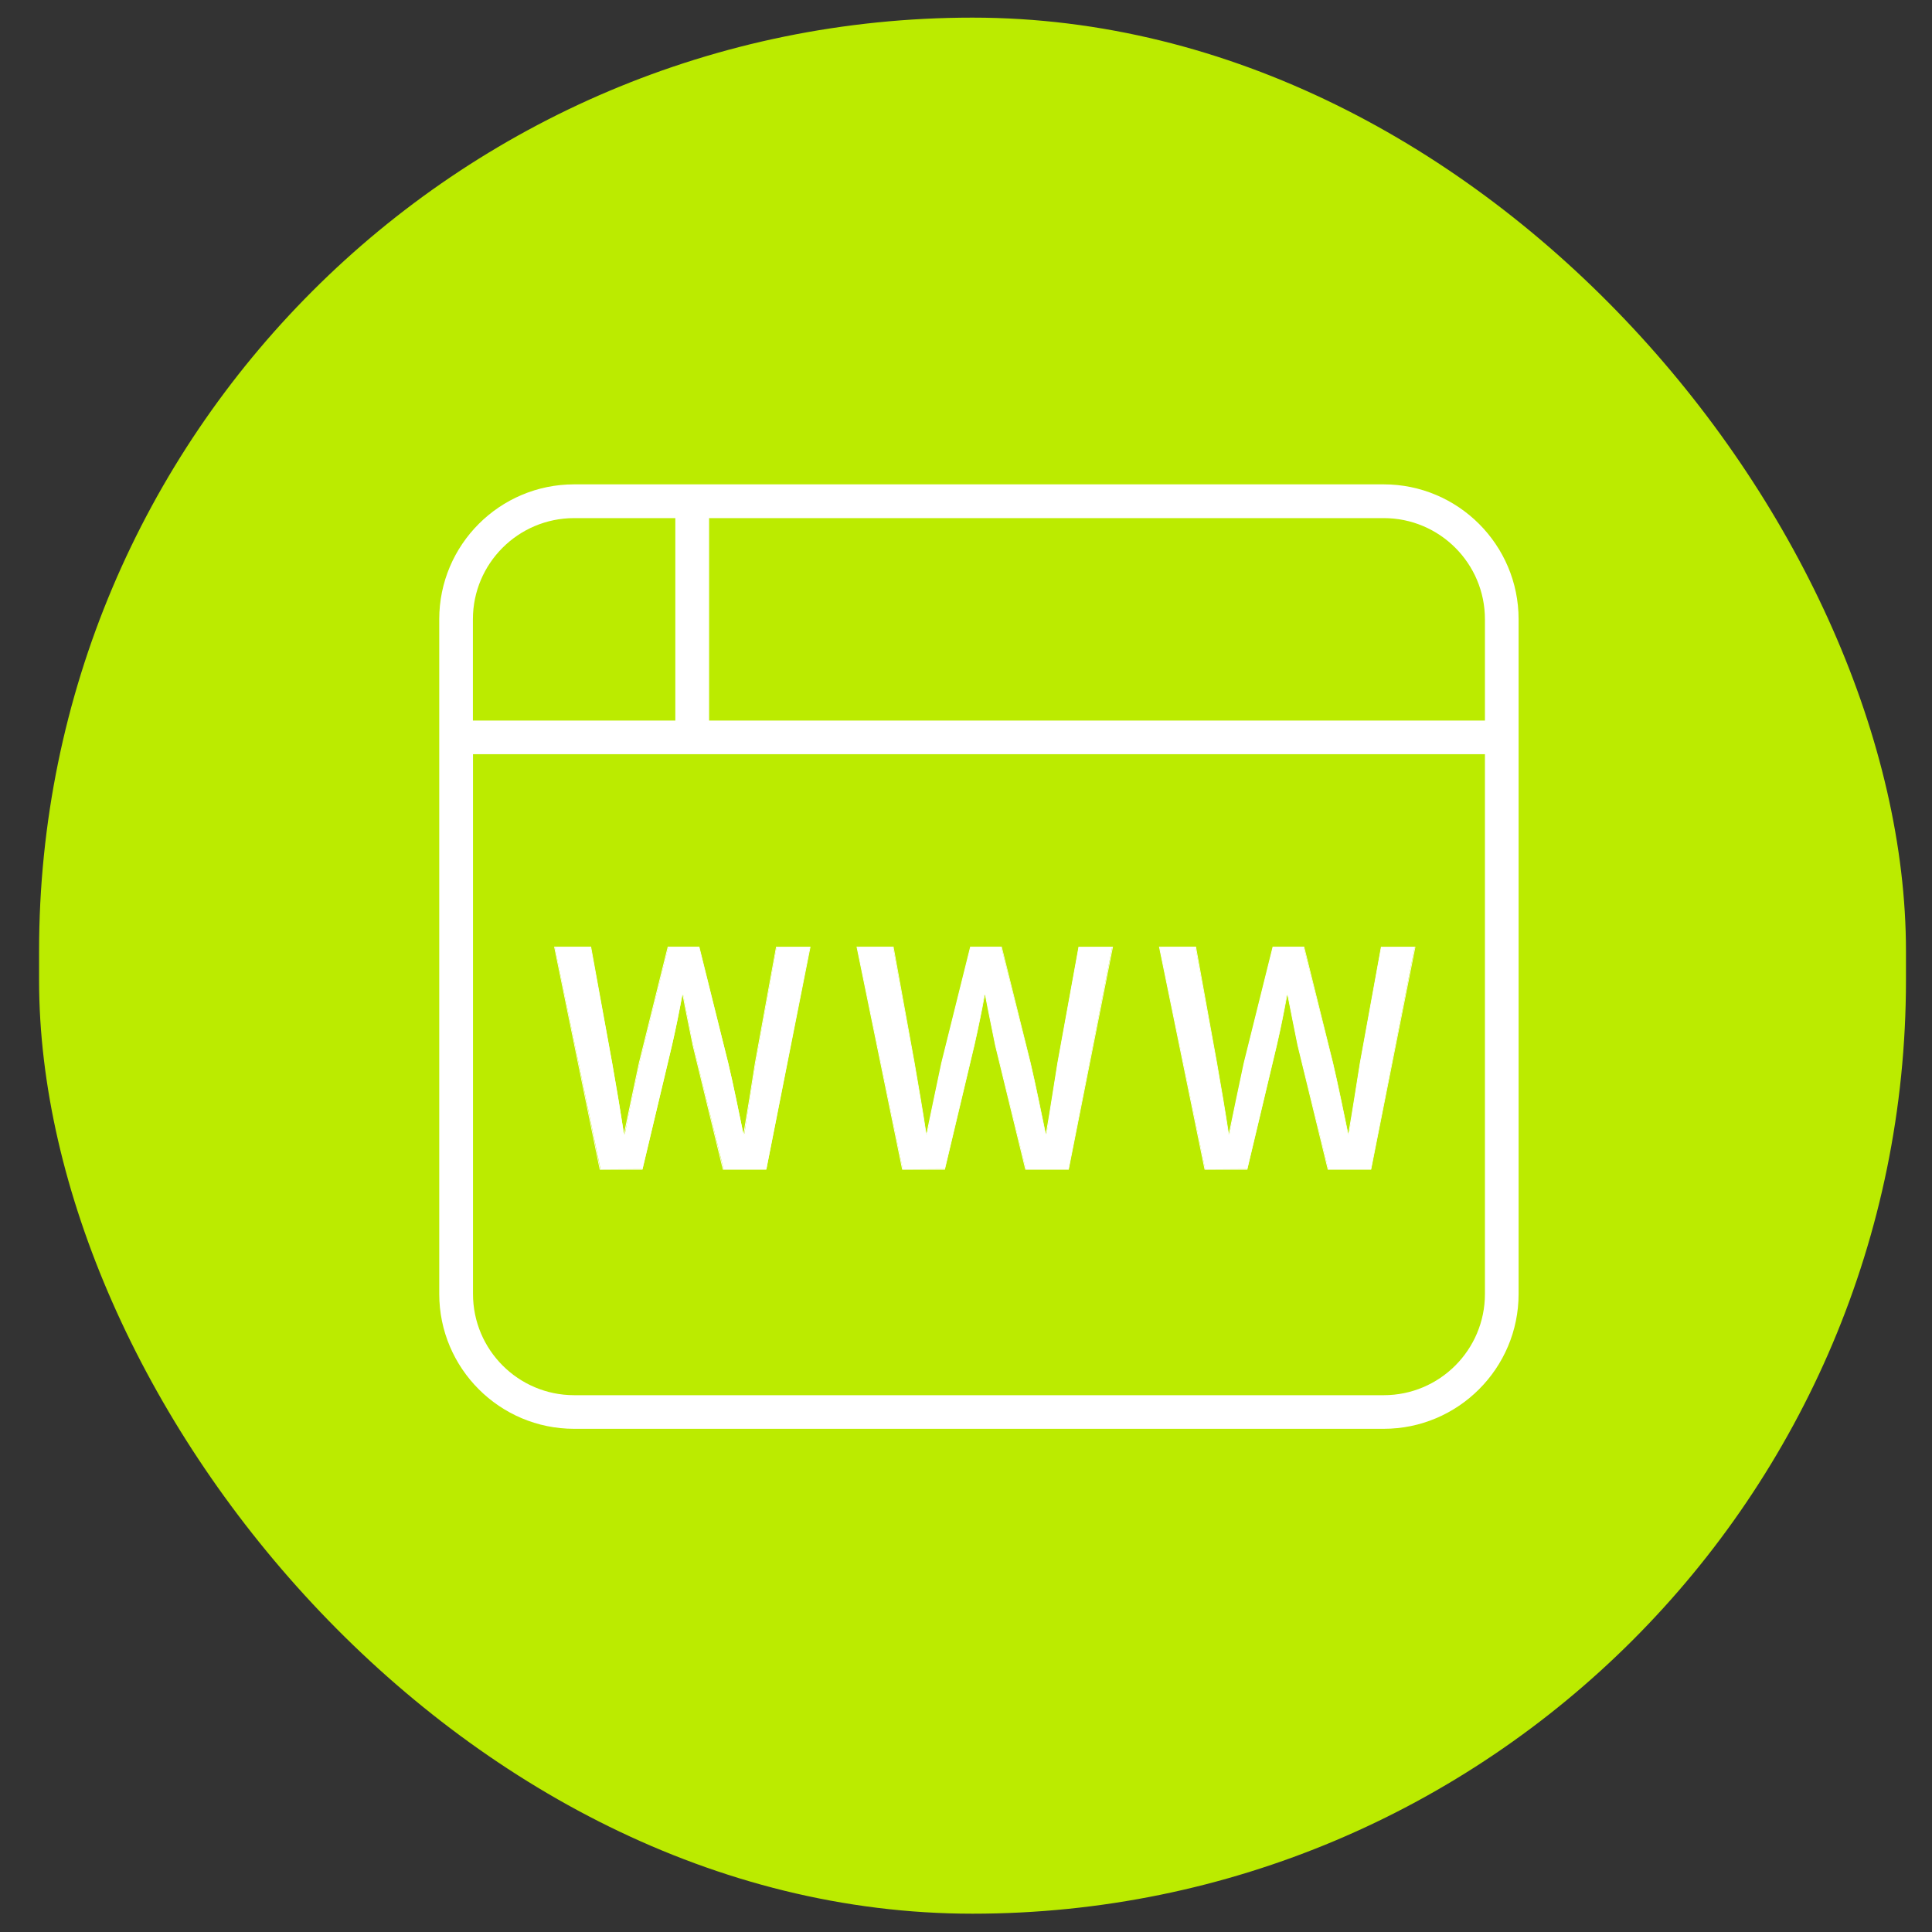
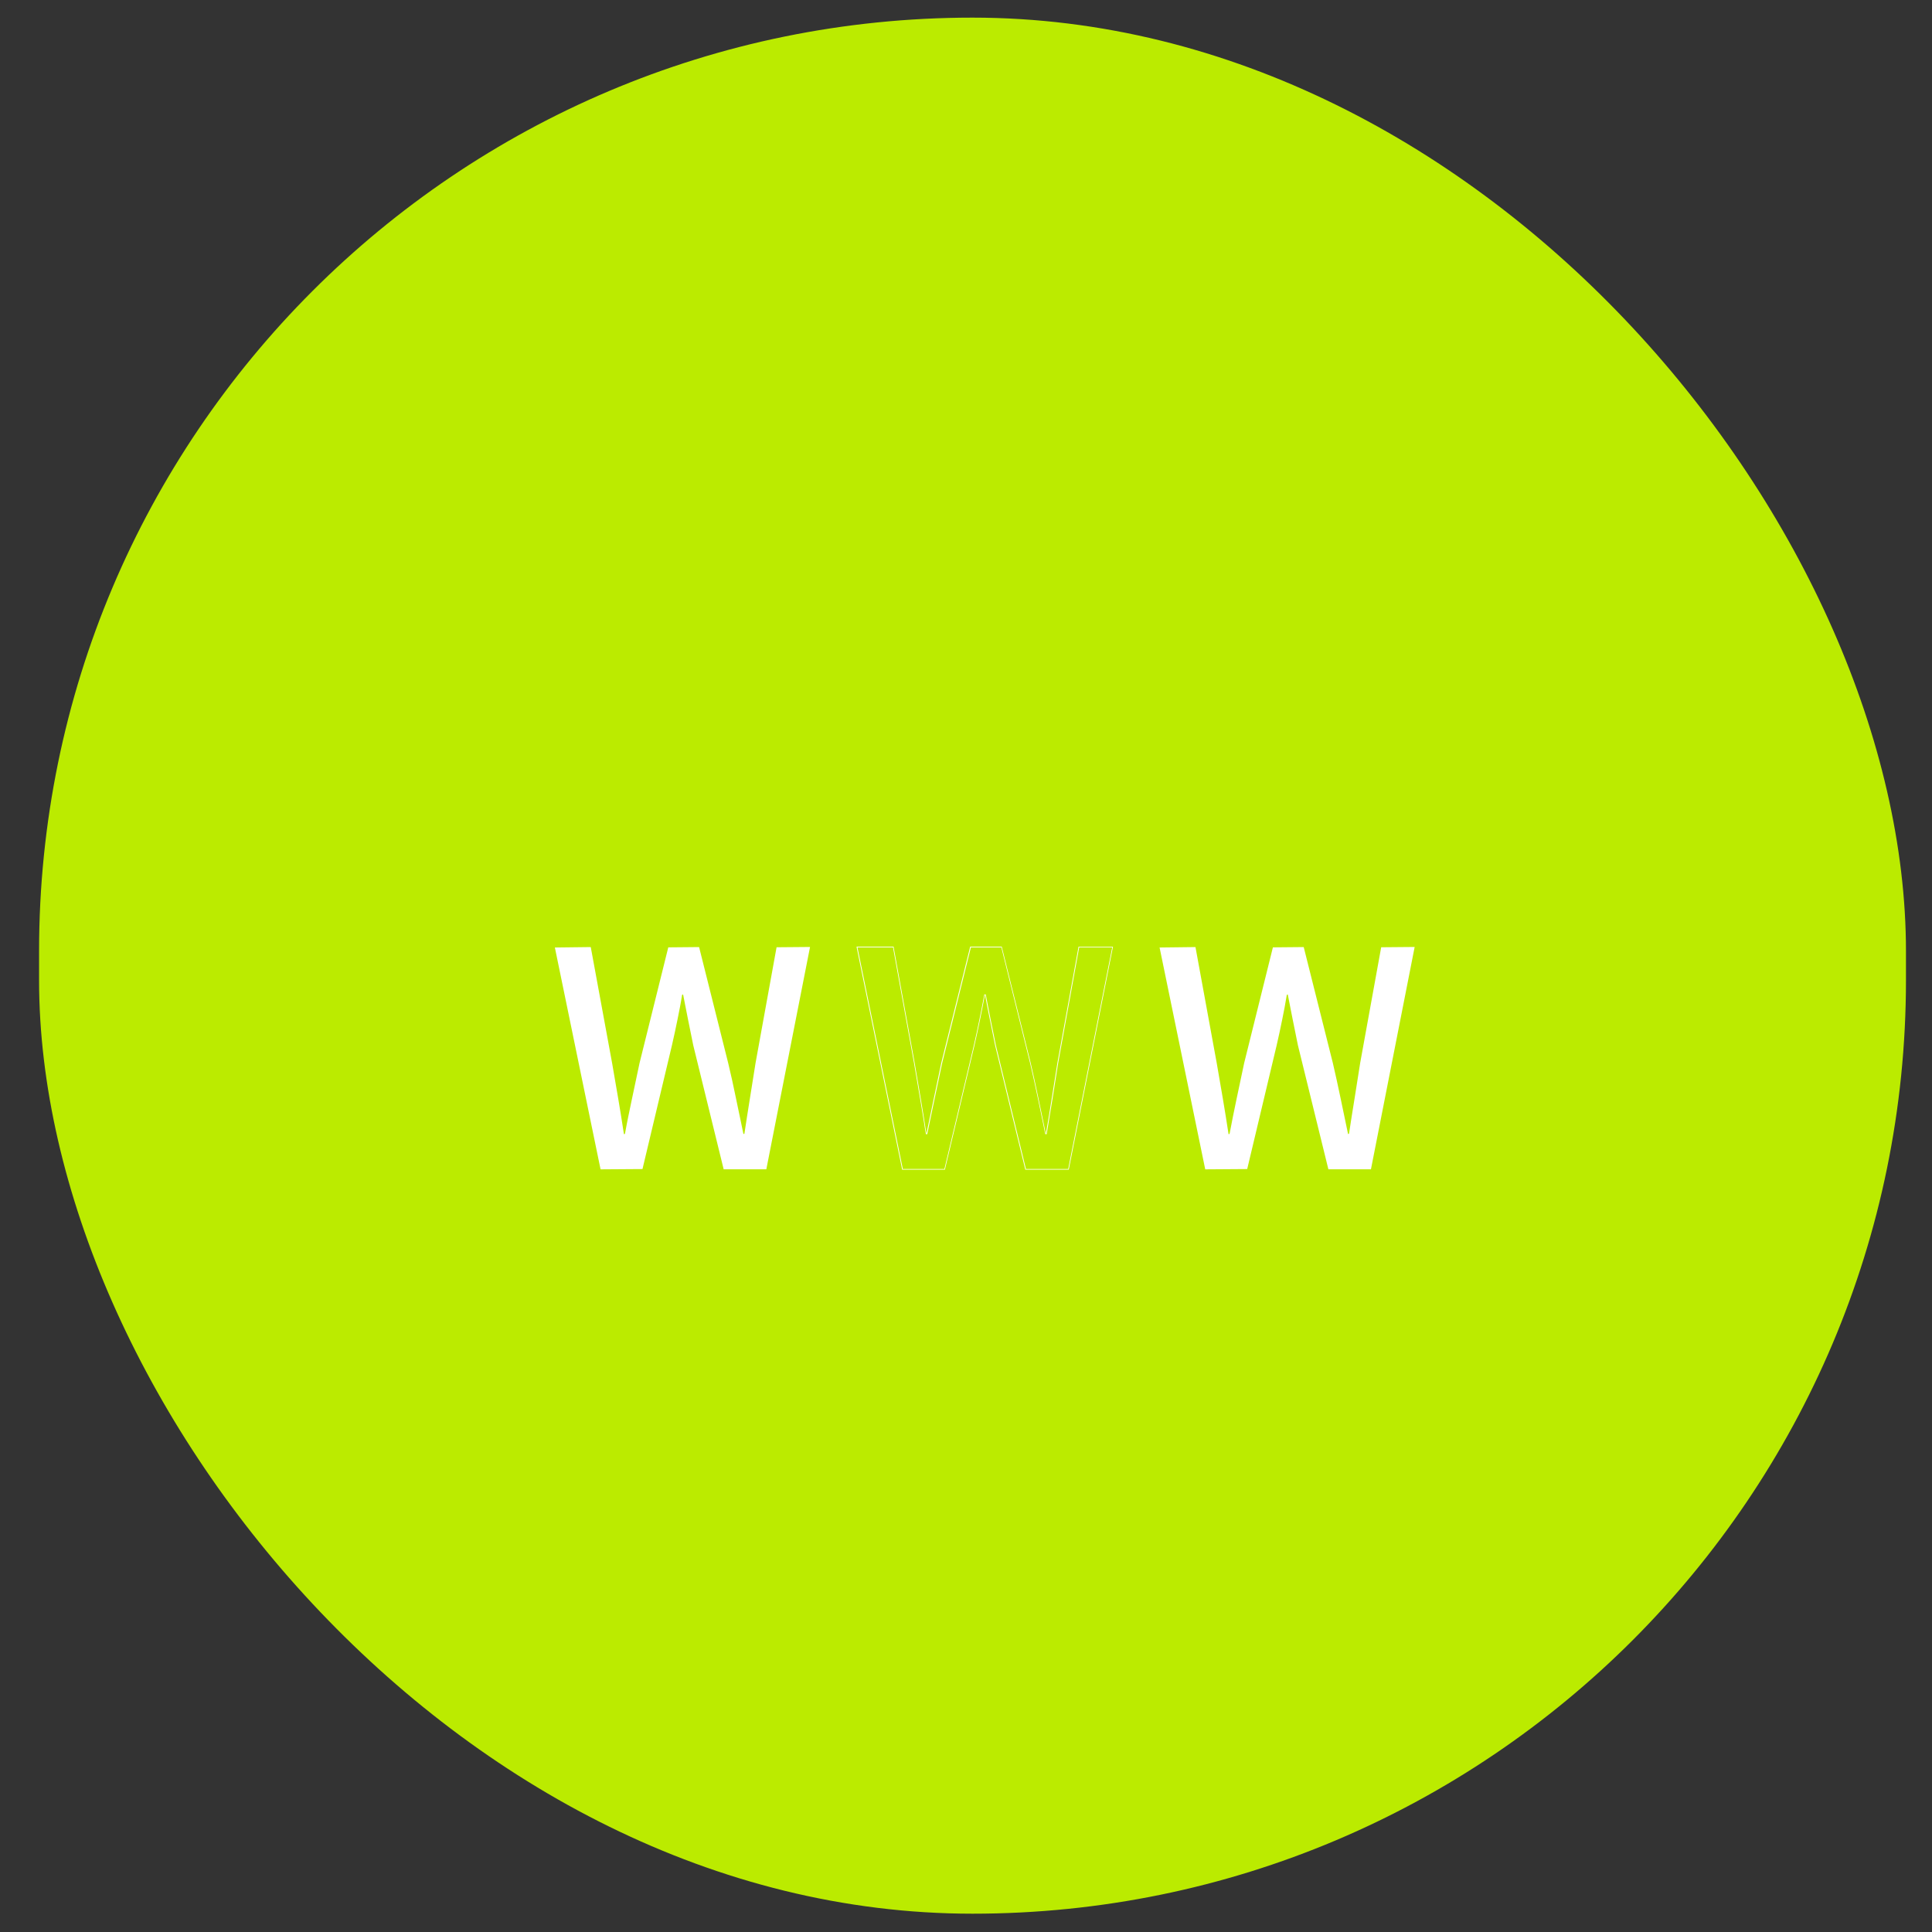
<svg xmlns="http://www.w3.org/2000/svg" width="40" height="40" viewBox="0 0 40 40" fill="none">
  <rect x="0" y="0" width="40" height="40" fill="#333333" stroke="none" />
  <rect x="0.809" y="0.365" width="38.652" height="39.256" rx="19.326" fill="#BBEB00" />
-   <path d="M14.681 10.727V14.918H30.744V12.822C30.744 11.665 29.806 10.727 28.649 10.727H14.681ZM13.982 10.727H11.887C10.73 10.727 9.791 11.665 9.791 12.822V14.918H13.982V10.727ZM9.793 15.615V26.79C9.793 27.947 10.731 28.886 11.888 28.886H28.649C29.806 28.886 30.744 27.947 30.744 26.79V15.615H9.793ZM9.094 12.821C9.094 11.28 10.346 10.028 11.887 10.028H28.648C30.188 10.028 31.441 11.28 31.441 12.821V26.789C31.441 28.33 30.188 29.582 28.648 29.582H11.887C10.346 29.582 9.094 28.33 9.094 26.789V12.821Z" fill="white" />
  <path d="M14.983 24.21L14.353 21.641C14.315 21.458 14.28 21.28 14.245 21.108C14.21 20.936 14.176 20.762 14.143 20.59L14.122 20.596C14.097 20.762 14.062 20.936 14.027 21.108C13.992 21.282 13.954 21.458 13.912 21.641L13.302 24.204L12.434 24.21L11.488 19.617L12.231 19.608L12.673 22.01L12.799 22.742C12.841 22.988 12.88 23.234 12.918 23.482L12.939 23.476C12.982 23.234 13.034 22.989 13.086 22.742C13.137 22.497 13.188 22.253 13.241 22.01L13.836 19.614L14.474 19.608L15.076 22.008C15.132 22.24 15.186 22.485 15.237 22.736L15.392 23.479L15.412 23.473C15.447 23.233 15.488 22.985 15.527 22.736C15.567 22.488 15.606 22.246 15.643 22.008L16.078 19.612L16.771 19.606L15.866 24.209H14.985L14.983 24.21Z" fill="white" />
-   <path d="M16.764 19.615L15.853 24.203H14.978L14.355 21.639C14.317 21.457 14.282 21.28 14.247 21.107C14.212 20.934 14.178 20.761 14.145 20.588H14.117C14.085 20.761 14.05 20.934 14.015 21.107C13.98 21.279 13.942 21.457 13.899 21.639L13.289 24.203H12.428L11.49 19.615H12.226L12.661 22.011C12.703 22.253 12.745 22.499 12.786 22.744C12.828 22.989 12.868 23.235 12.906 23.482H12.933C12.984 23.234 13.036 22.989 13.088 22.744C13.139 22.499 13.19 22.255 13.243 22.011L13.838 19.615H14.469L15.064 22.011C15.119 22.249 15.173 22.493 15.224 22.739C15.275 22.988 15.326 23.234 15.379 23.482H15.407C15.449 23.234 15.49 22.988 15.529 22.739C15.569 22.491 15.608 22.249 15.645 22.011L16.079 19.615H16.765M16.783 19.601H16.066V19.612L15.63 22.008C15.592 22.246 15.554 22.49 15.515 22.736C15.475 22.98 15.434 23.227 15.394 23.466H15.389C15.338 23.222 15.289 22.979 15.238 22.735C15.185 22.484 15.131 22.239 15.077 22.007L14.482 19.611L14.479 19.599H13.825L13.822 19.611L13.227 22.007C13.176 22.251 13.124 22.494 13.072 22.739C13.021 22.98 12.971 23.224 12.92 23.466H12.917C12.879 23.22 12.84 22.976 12.801 22.739C12.758 22.494 12.716 22.251 12.675 22.007L12.24 19.611V19.599H11.473L11.476 19.617L12.414 24.204L12.417 24.216H13.301L13.304 24.204L13.914 21.641C13.956 21.458 13.994 21.279 14.029 21.108C14.063 20.94 14.096 20.771 14.129 20.602H14.133C14.165 20.768 14.197 20.939 14.232 21.108C14.267 21.28 14.304 21.458 14.34 21.641L14.963 24.204L14.966 24.216H15.865L15.868 24.204L16.778 19.617L16.781 19.599L16.783 19.601Z" fill="white" />
-   <path d="M21.241 24.21L20.611 21.641L20.503 21.108C20.468 20.936 20.434 20.762 20.4 20.59L20.38 20.596C20.354 20.762 20.32 20.936 20.285 21.108C20.25 21.282 20.212 21.458 20.17 21.641L19.56 24.204L18.692 24.21L17.746 19.617L18.489 19.608L18.93 22.01L19.055 22.742C19.097 22.988 19.137 23.234 19.175 23.482L19.195 23.476C19.239 23.234 19.291 22.989 19.343 22.742C19.394 22.497 19.445 22.253 19.497 22.01L20.093 19.614L20.73 19.608L21.333 22.008C21.388 22.246 21.442 22.49 21.493 22.736L21.648 23.479L21.669 23.473C21.703 23.233 21.744 22.985 21.784 22.736C21.823 22.488 21.863 22.246 21.899 22.008L22.334 19.612L23.027 19.606L22.122 24.209H21.241V24.21Z" fill="white" />
  <path d="M23.027 19.615L22.116 24.203H21.241L20.618 21.639C20.58 21.457 20.545 21.28 20.51 21.107C20.475 20.934 20.441 20.761 20.408 20.588H20.38C20.348 20.761 20.313 20.934 20.278 21.107C20.243 21.279 20.205 21.457 20.163 21.639L19.553 24.203H18.692L17.753 19.615H18.489L18.924 22.011C18.966 22.253 19.008 22.499 19.049 22.744C19.091 22.989 19.131 23.235 19.169 23.482H19.197C19.248 23.234 19.299 22.989 19.351 22.744C19.402 22.499 19.453 22.255 19.506 22.011L20.101 19.615H20.732L21.327 22.011C21.383 22.249 21.436 22.493 21.488 22.739C21.539 22.988 21.59 23.234 21.642 23.482H21.67C21.712 23.234 21.753 22.988 21.793 22.739C21.832 22.491 21.871 22.249 21.908 22.011L22.343 19.615H23.029M23.044 19.601H22.328V19.612L21.892 22.008C21.854 22.246 21.816 22.49 21.776 22.736C21.736 22.988 21.696 23.234 21.655 23.466H21.651C21.6 23.222 21.55 22.979 21.499 22.735C21.447 22.484 21.393 22.239 21.339 22.007L20.743 19.611L20.74 19.599H20.087L20.084 19.611L19.488 22.007C19.437 22.251 19.386 22.494 19.334 22.739C19.283 22.98 19.233 23.224 19.182 23.466H19.179C19.141 23.218 19.102 22.974 19.062 22.739C19.02 22.494 18.978 22.251 18.937 22.007L18.502 19.611V19.599H17.734L17.737 19.617L18.676 24.204L18.678 24.216H19.563L19.566 24.204L20.176 21.641C20.218 21.455 20.257 21.276 20.291 21.108C20.325 20.946 20.357 20.78 20.39 20.602H20.395C20.425 20.767 20.459 20.936 20.494 21.108C20.529 21.28 20.565 21.458 20.602 21.641L21.225 24.204L21.228 24.216H22.127L22.13 24.204L23.04 19.617L23.043 19.599L23.044 19.601Z" fill="white" />
  <path d="M27.503 24.21L26.872 21.641L26.764 21.108C26.729 20.936 26.696 20.762 26.662 20.59L26.642 20.596C26.616 20.762 26.582 20.936 26.547 21.108C26.512 21.282 26.474 21.458 26.432 21.641L25.822 24.204L24.953 24.21L24.008 19.617L24.751 19.608L25.191 22.01L25.317 22.742C25.359 22.988 25.398 23.234 25.436 23.482L25.457 23.476C25.501 23.234 25.553 22.989 25.604 22.742C25.655 22.497 25.706 22.253 25.759 22.01L26.354 19.614L26.992 19.608L27.595 22.008C27.65 22.246 27.704 22.49 27.755 22.736L27.91 23.479L27.93 23.473C27.965 23.233 28.006 22.985 28.046 22.736C28.085 22.488 28.124 22.246 28.161 22.008L28.596 19.612L29.289 19.606L28.384 24.209H27.503V24.21Z" fill="white" />
-   <path d="M29.289 19.615L28.378 24.203H27.503L26.88 21.639C26.842 21.457 26.807 21.28 26.772 21.107C26.736 20.934 26.703 20.761 26.669 20.588H26.642C26.61 20.761 26.575 20.934 26.54 21.107C26.505 21.279 26.467 21.457 26.424 21.639L25.814 24.203H24.953L24.015 19.615H24.75L25.185 22.011C25.228 22.253 25.27 22.499 25.311 22.744C25.353 22.989 25.393 23.235 25.43 23.482H25.458C25.509 23.234 25.56 22.989 25.613 22.744C25.664 22.499 25.715 22.255 25.768 22.011L26.363 19.615H26.993L27.589 22.011C27.644 22.249 27.698 22.493 27.749 22.739C27.8 22.988 27.851 23.234 27.904 23.482H27.932C27.974 23.234 28.015 22.988 28.054 22.739C28.094 22.491 28.133 22.249 28.169 22.011L28.604 19.615H29.29M29.306 19.601H28.59V19.612L28.154 22.008C28.116 22.246 28.078 22.49 28.038 22.736C27.997 22.988 27.958 23.234 27.917 23.466H27.913C27.862 23.222 27.812 22.979 27.761 22.735C27.708 22.484 27.654 22.239 27.6 22.007L27.005 19.611L27.002 19.599H26.348L26.346 19.611L25.75 22.007C25.699 22.251 25.648 22.494 25.595 22.739C25.544 22.98 25.495 23.224 25.444 23.466H25.441C25.403 23.218 25.363 22.974 25.324 22.739C25.282 22.494 25.239 22.251 25.198 22.007L24.764 19.611V19.599H23.996L23.999 19.617L24.937 24.204L24.94 24.216H25.825L25.827 24.204L26.437 21.641C26.48 21.455 26.519 21.276 26.553 21.108C26.586 20.946 26.618 20.78 26.652 20.602H26.656C26.687 20.764 26.721 20.934 26.756 21.108C26.791 21.28 26.827 21.458 26.863 21.641L27.487 24.204L27.489 24.216H28.388L28.391 24.204L29.302 19.617L29.305 19.599L29.306 19.601Z" fill="white" />
</svg>